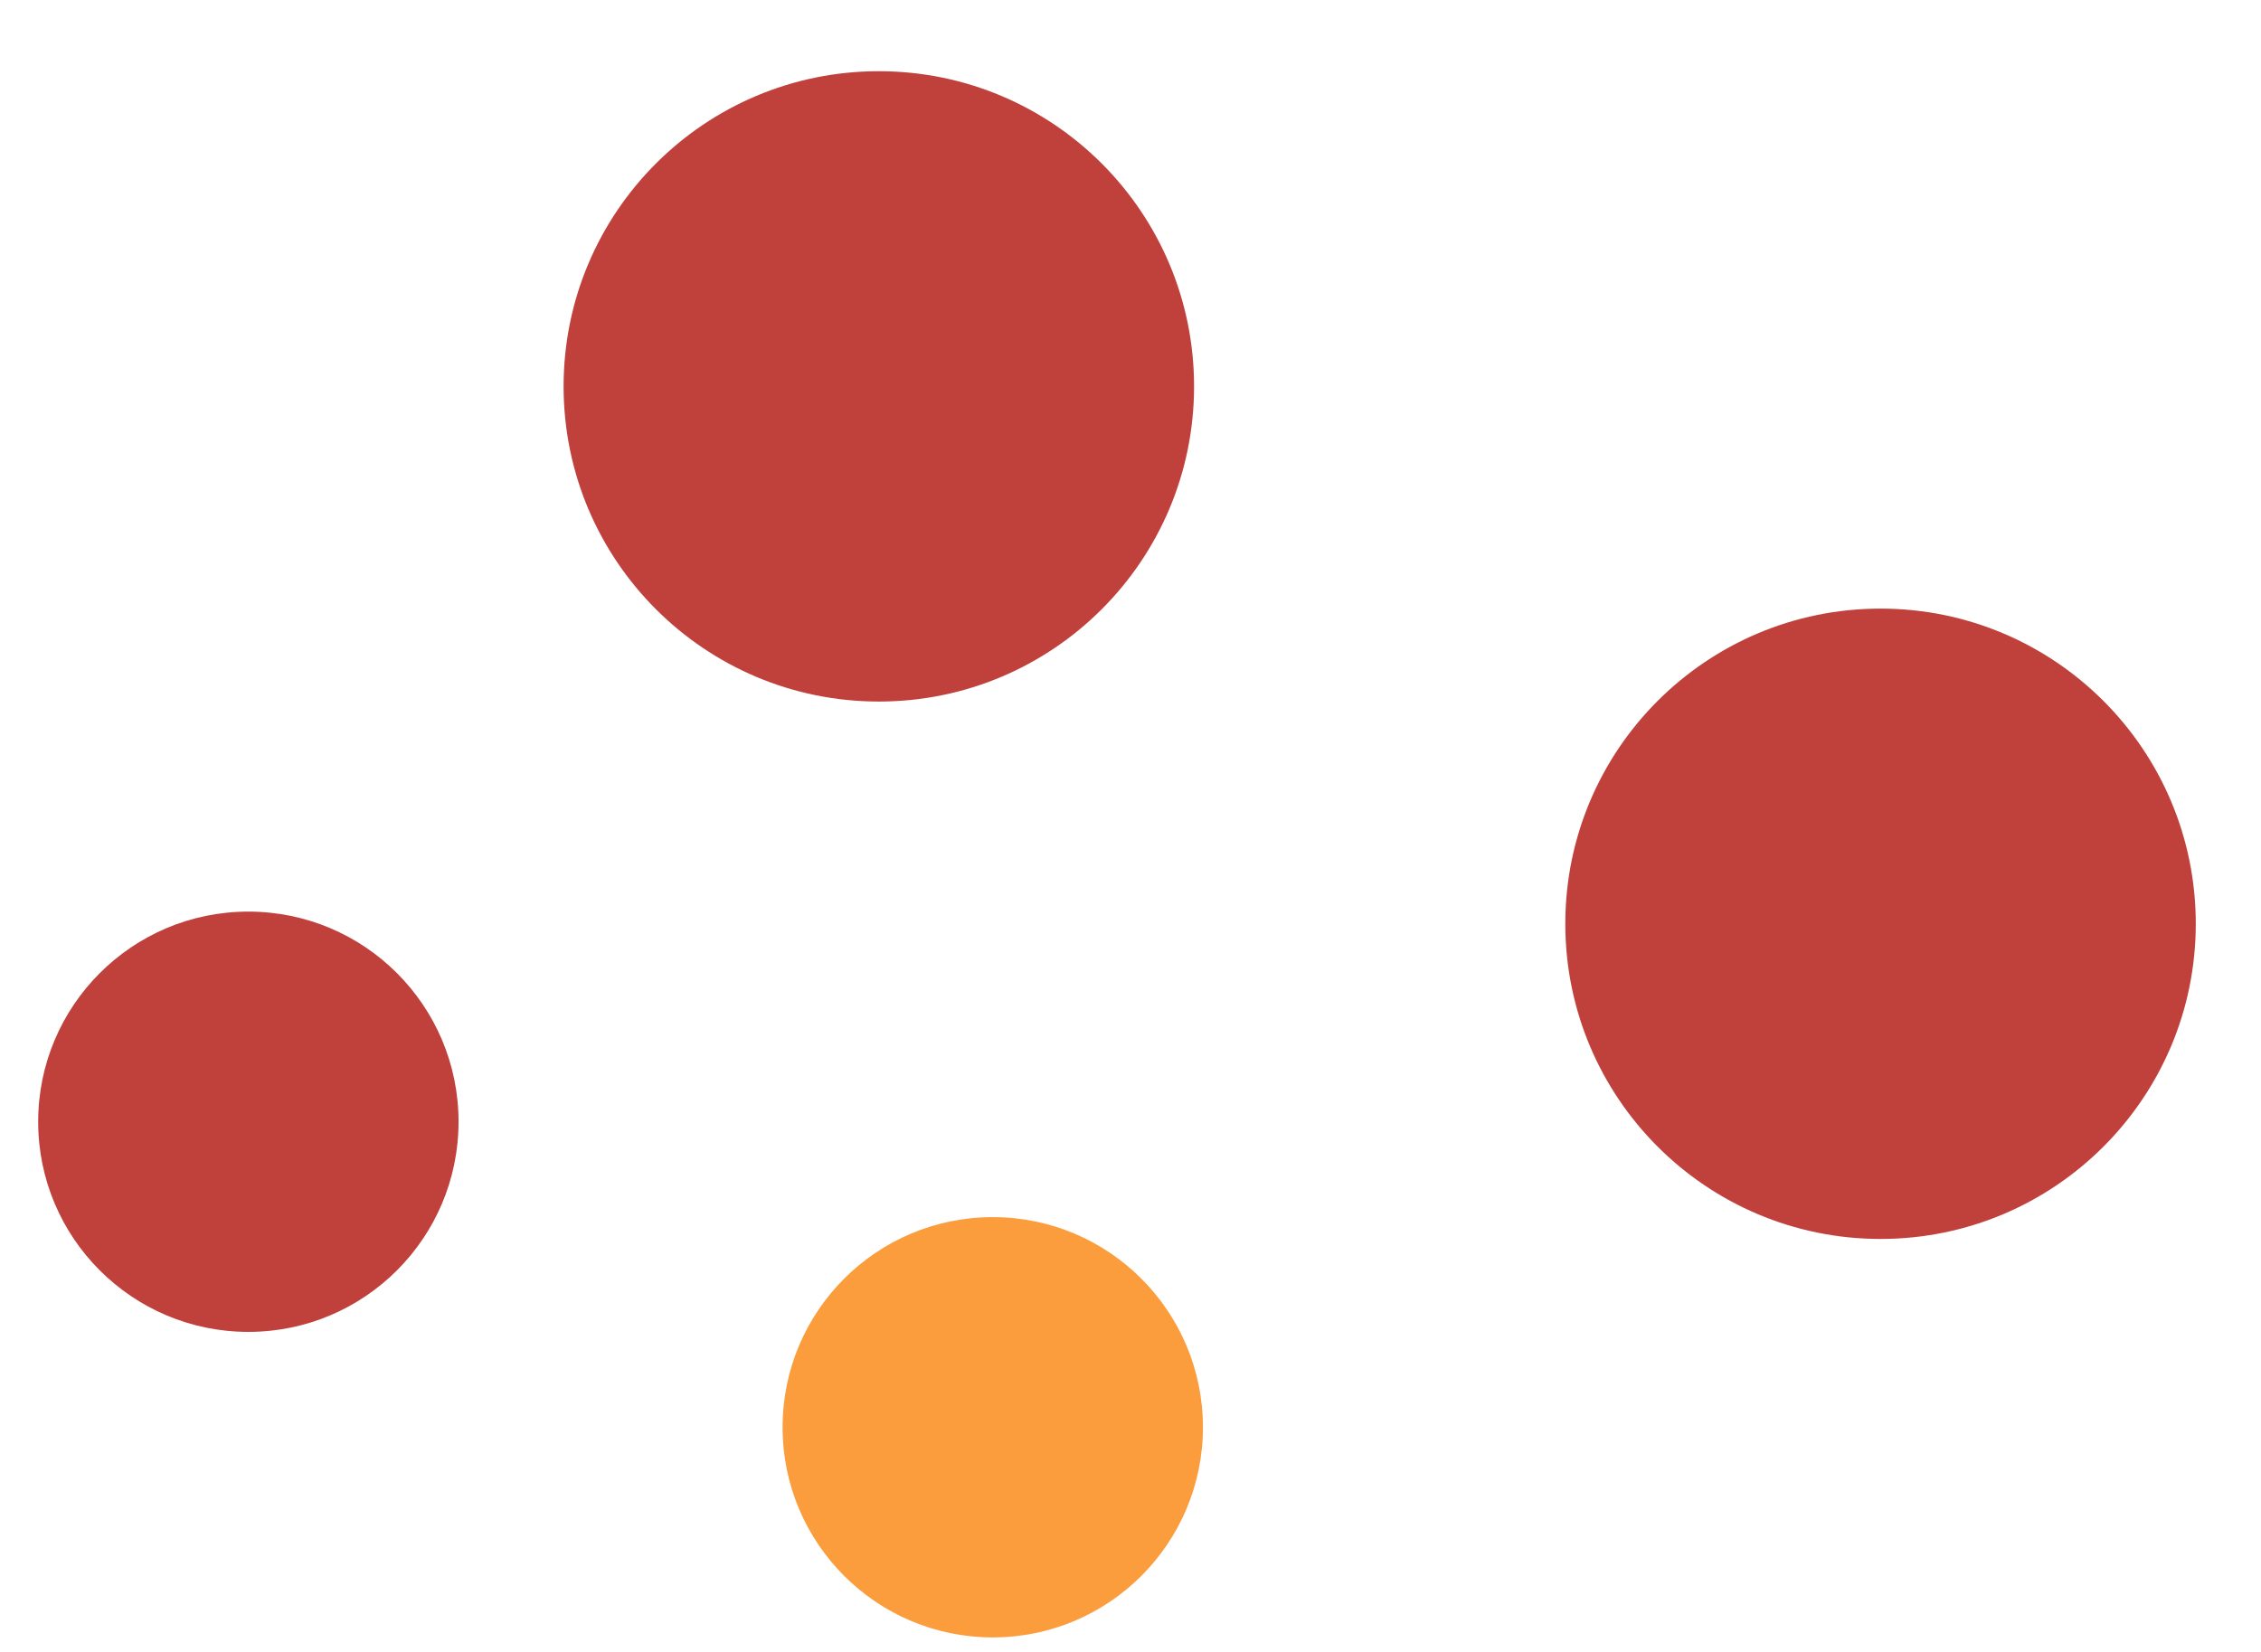
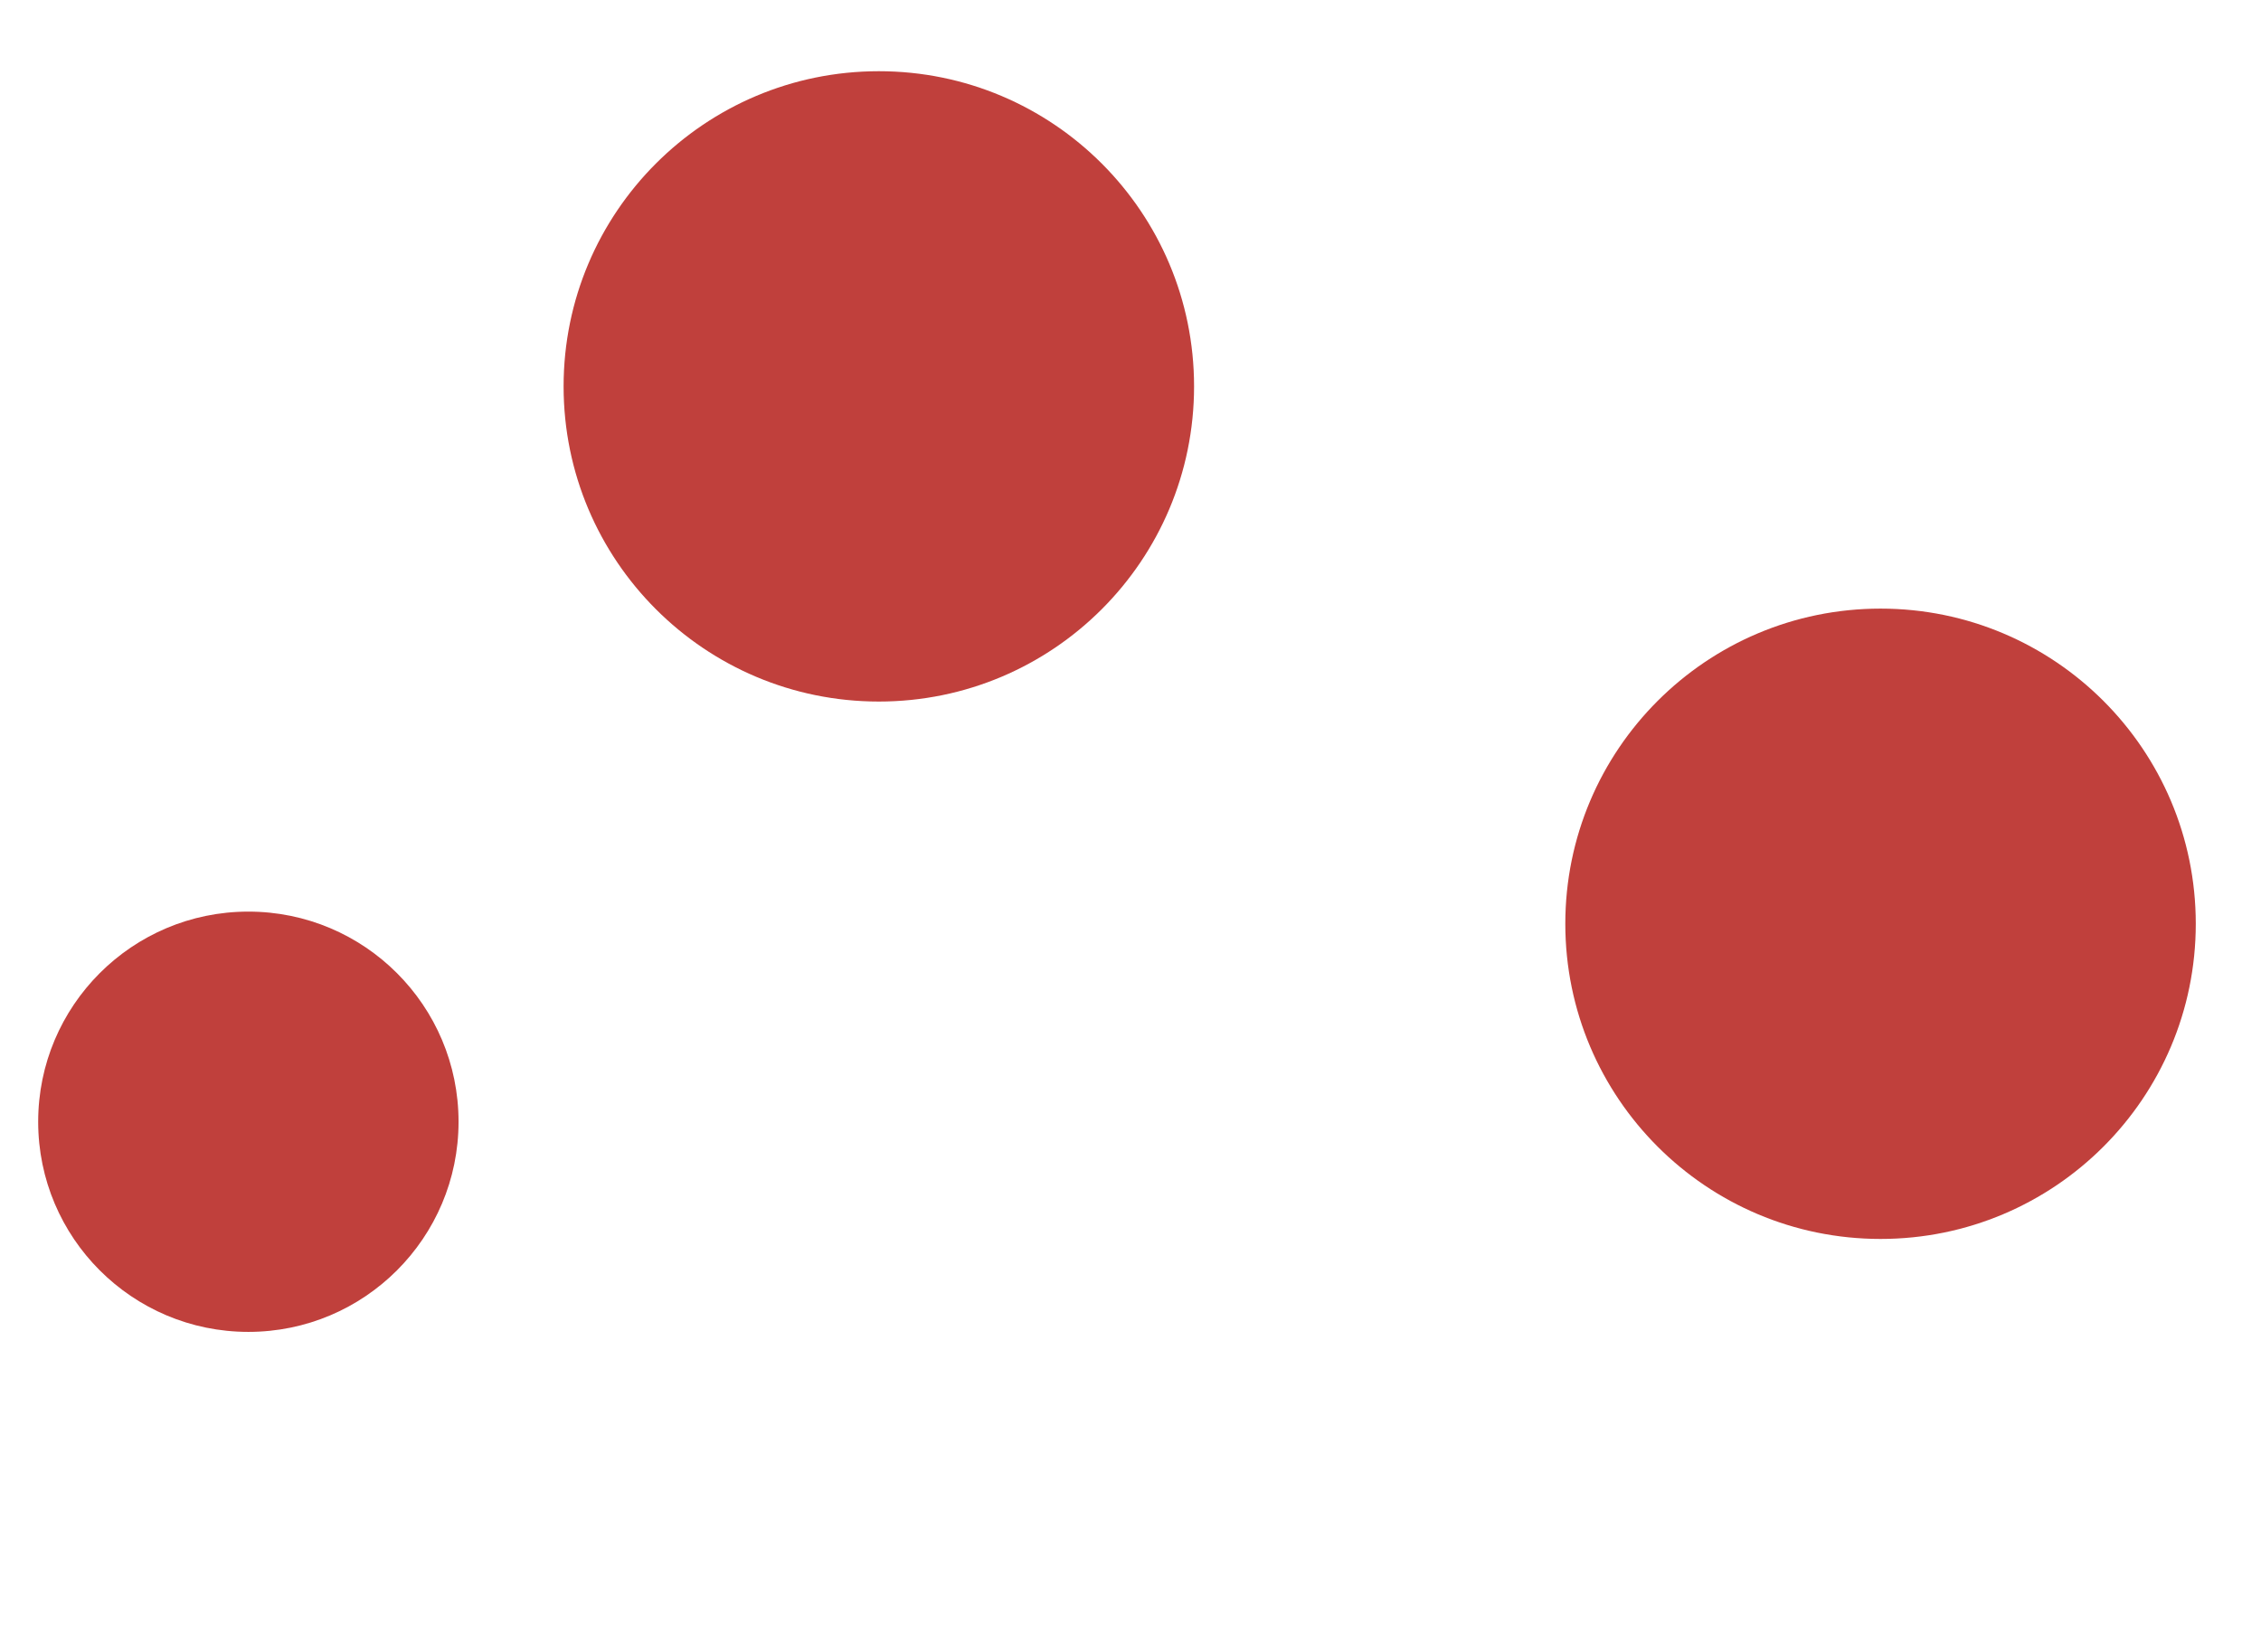
<svg xmlns="http://www.w3.org/2000/svg" width="26" height="19" viewBox="0 0 26 19" fill="none">
  <circle cx="10.106" cy="4.444" r="3.625" fill="#C0403C" />
  <circle cx="21.625" cy="10.625" r="3.625" fill="#C0403C" />
  <circle cx="2.856" cy="12.902" r="2.417" fill="#C0403C" />
-   <circle cx="11.416" cy="16.416" r="2.417" fill="#FB9D3C" />
</svg>